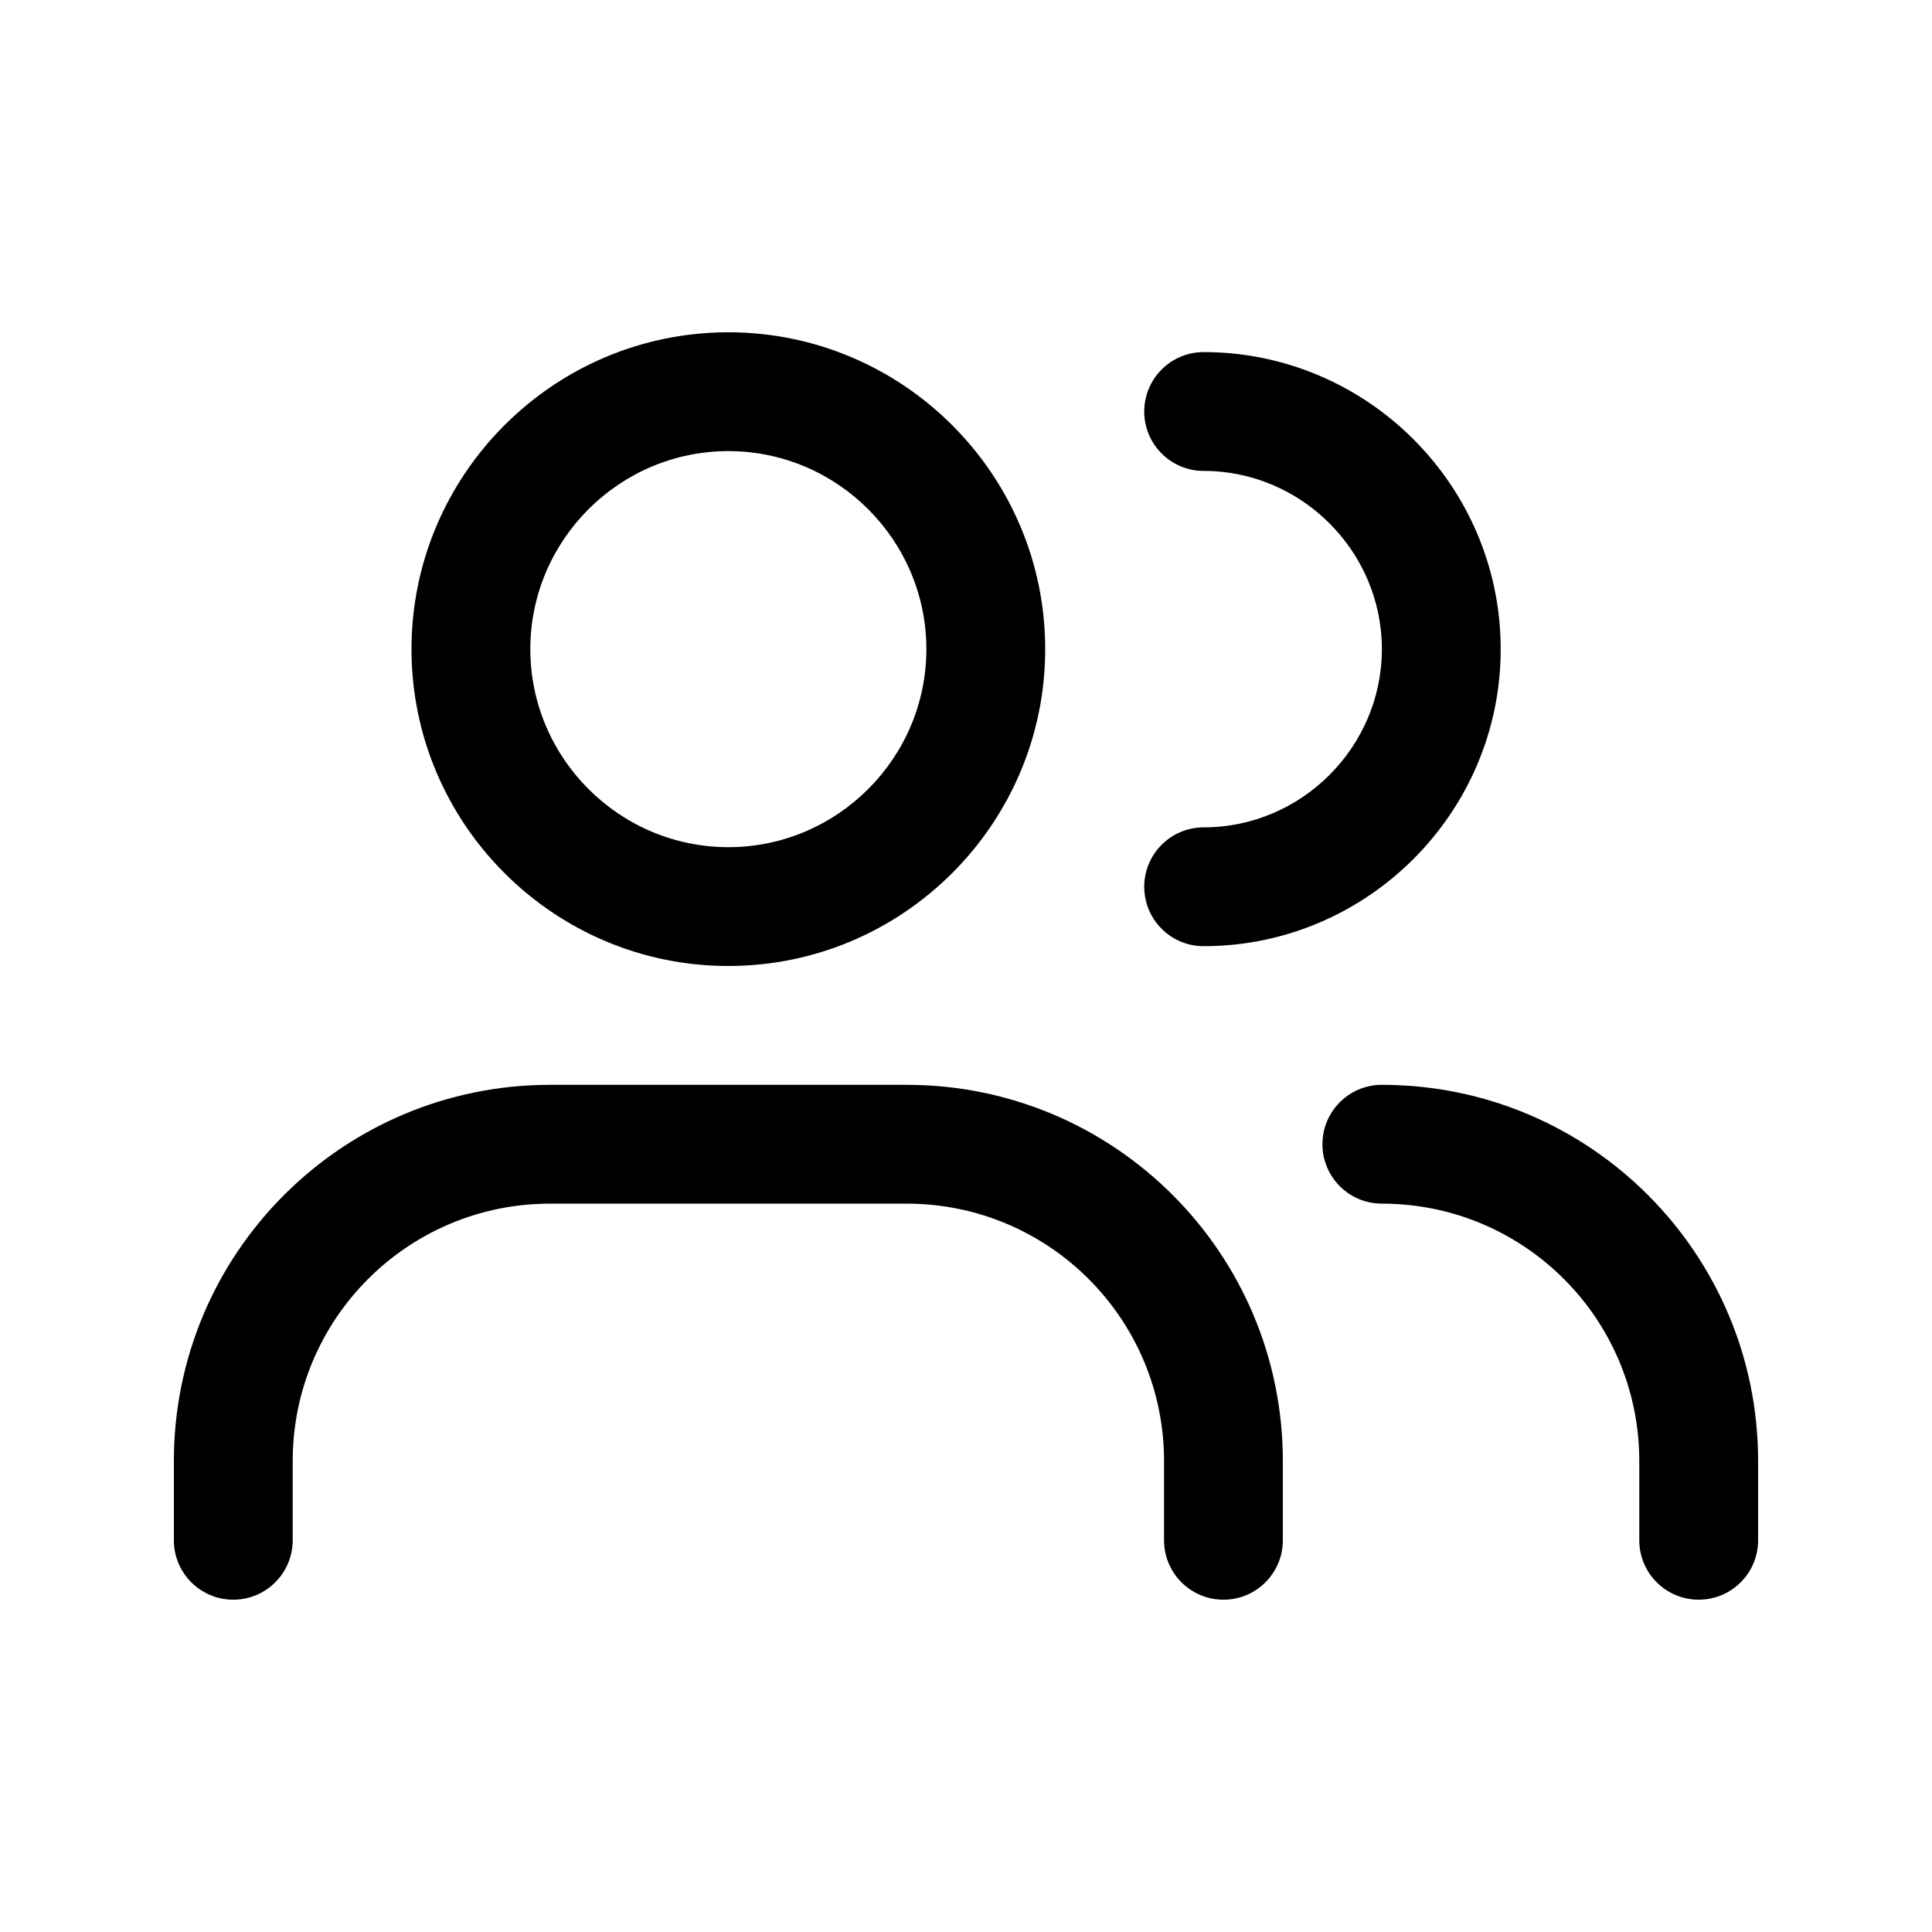
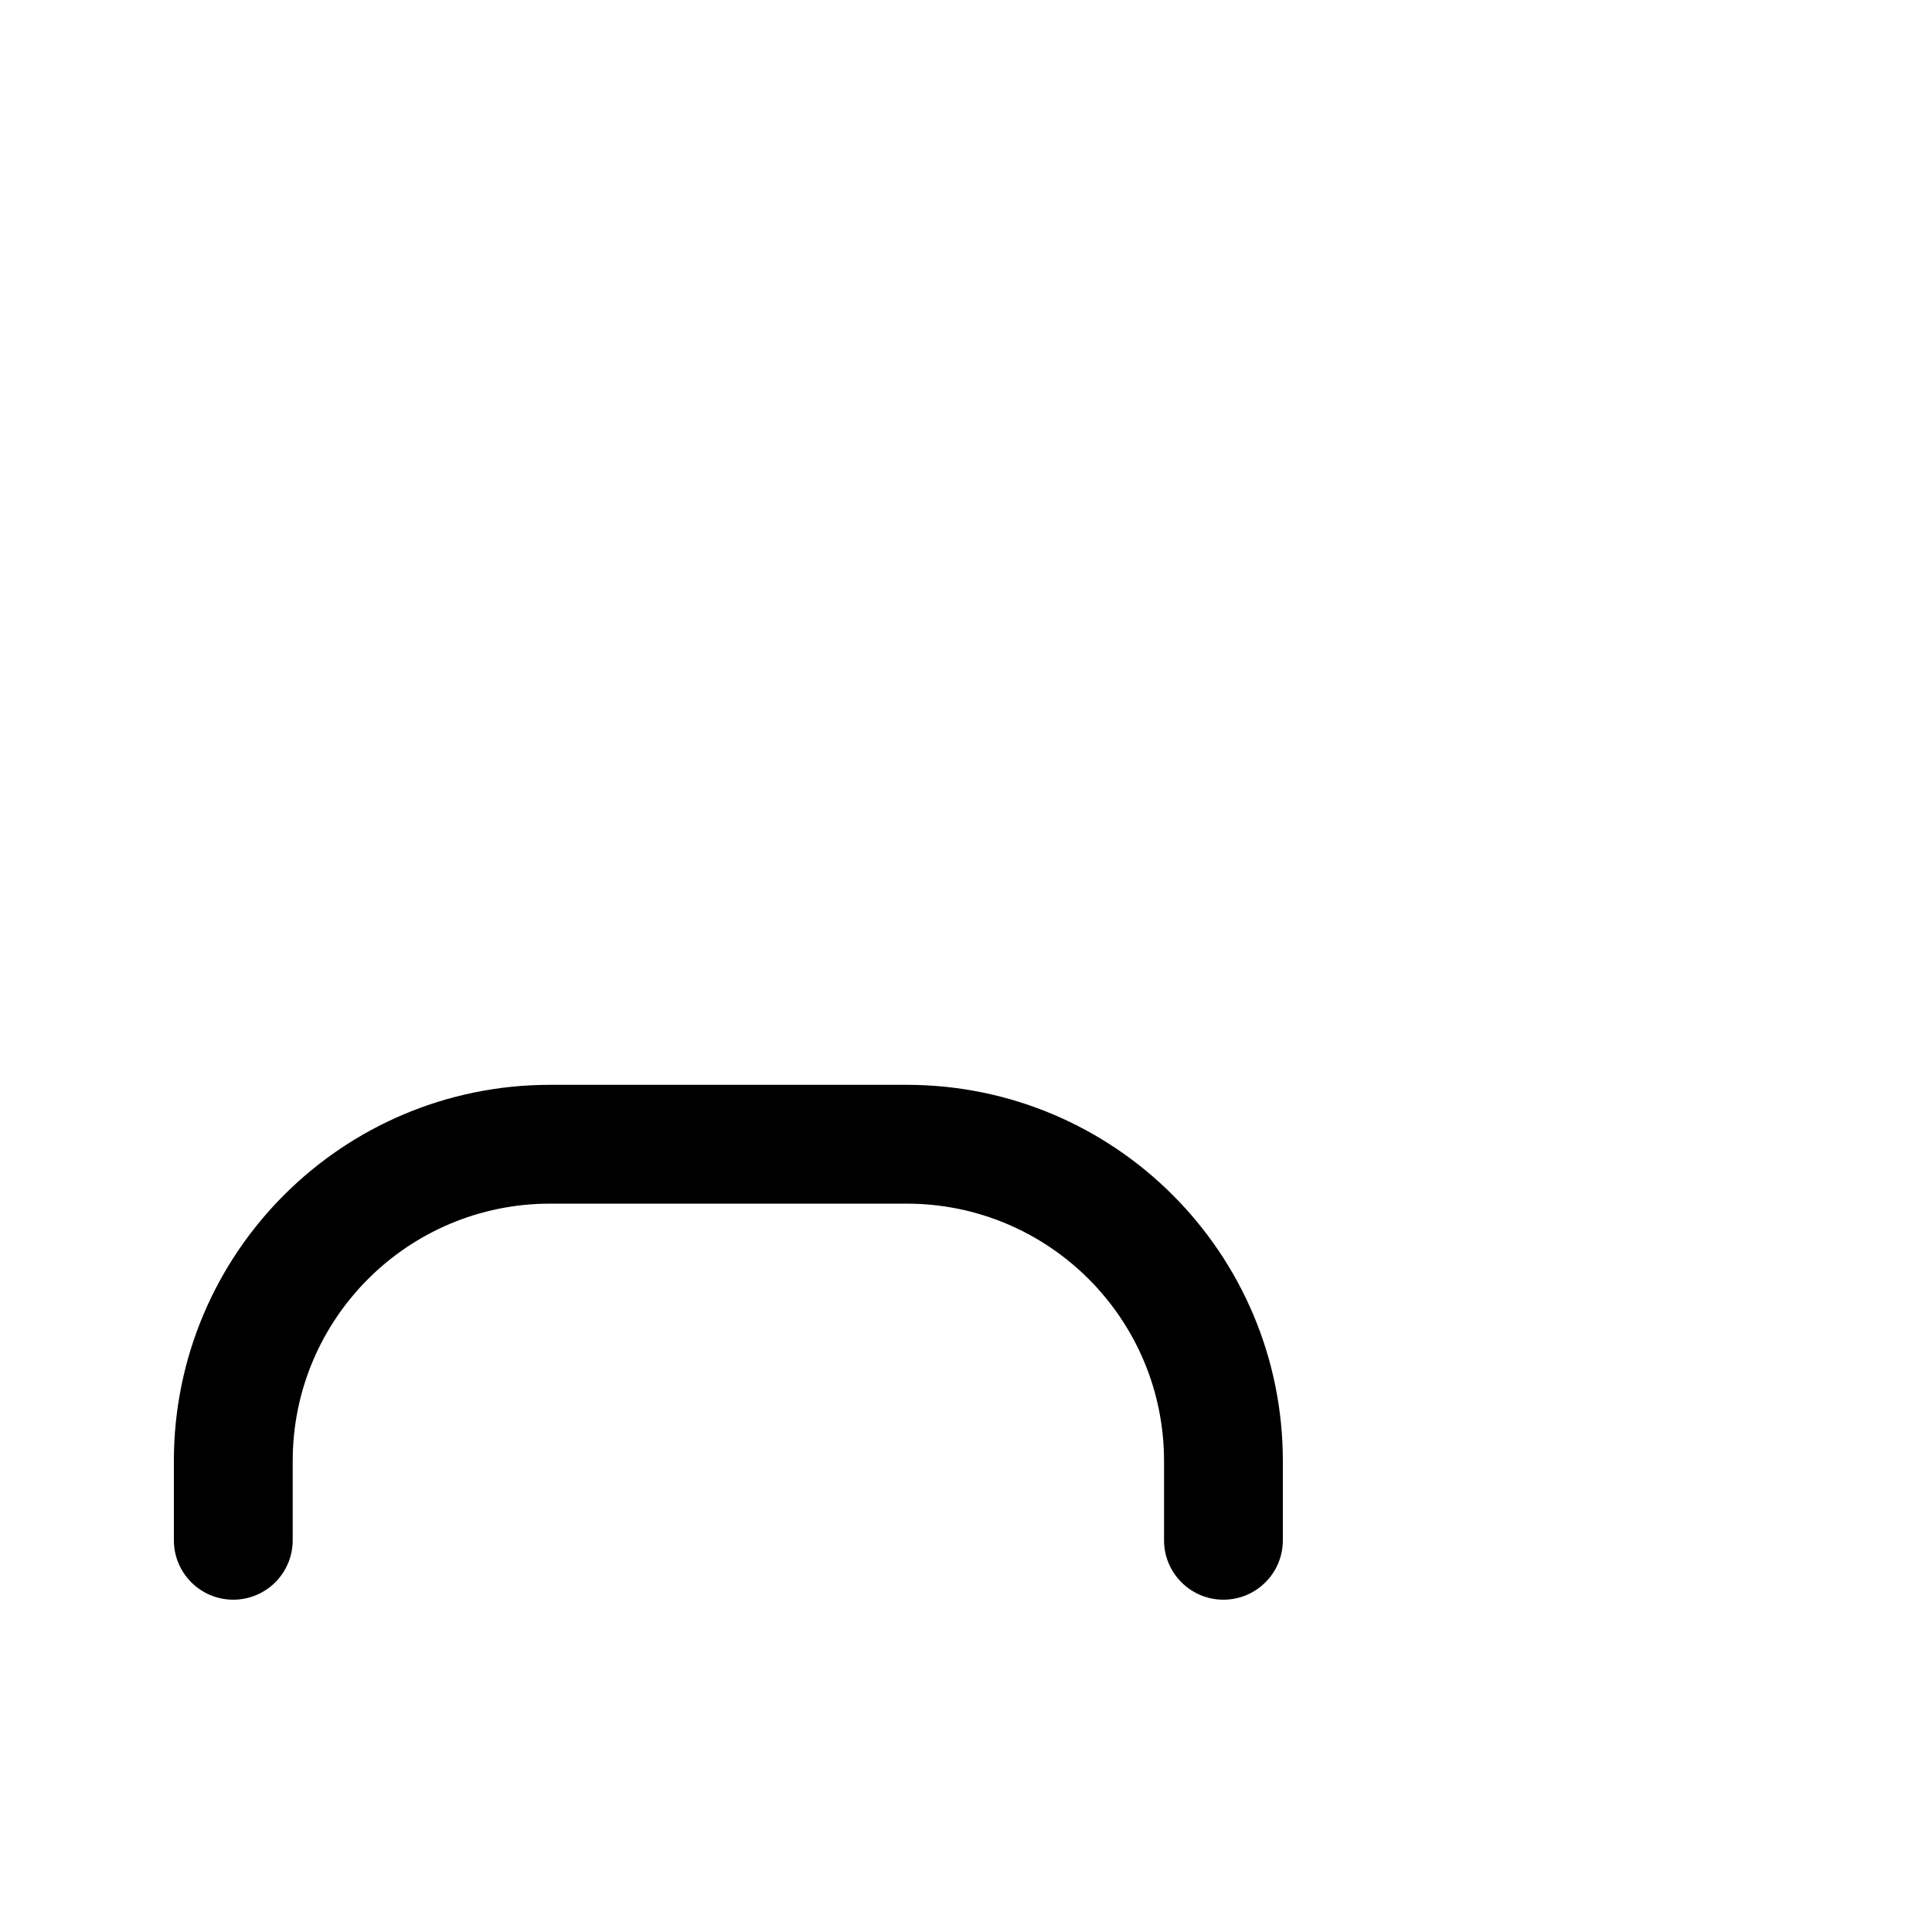
<svg xmlns="http://www.w3.org/2000/svg" fill="#000000" width="800px" height="800px" version="1.1" viewBox="144 144 512 512">
  <g>
-     <path d="m337.02 232.06c-46.273 0-83.969 37.695-83.969 83.969 0 46.27 37.695 83.969 83.969 83.969 46.27 0 83.969-37.699 83.969-83.969 0-46.273-37.699-83.969-83.969-83.969zm-52.48 83.969c0-28.883 23.598-52.48 52.48-52.48 28.879 0 52.48 23.598 52.48 52.48 0 28.879-23.602 52.48-52.48 52.48-28.883 0-52.48-23.602-52.48-52.48z" fill-rule="evenodd" />
    <path d="m289.79 431.49c-55.086 0-99.711 44.625-99.711 99.711v20.992c0 8.695 7.047 15.742 15.742 15.742 8.695 0 15.746-7.047 15.746-15.742v-20.992c0-37.699 30.527-68.223 68.223-68.223h94.465c37.699 0 68.227 30.523 68.227 68.223v20.992c0 8.695 7.047 15.742 15.742 15.742 8.695 0 15.742-7.047 15.742-15.742v-20.992c0-55.086-44.621-99.711-99.711-99.711z" />
-     <path d="m494.46 447.23c0-8.695 7.051-15.742 15.746-15.742 55.086 0 99.711 44.625 99.711 99.711v20.992c0 8.695-7.047 15.742-15.742 15.742-8.695 0-15.746-7.047-15.746-15.742v-20.992c0-37.699-30.523-68.223-68.223-68.223-8.695 0-15.746-7.051-15.746-15.746z" />
-     <path d="m462.98 237.31c-8.695 0-15.746 7.051-15.746 15.746 0 8.695 7.051 15.742 15.746 15.742 25.941 0 47.23 21.293 47.23 47.234s-21.289 47.23-47.23 47.23c-8.695 0-15.746 7.051-15.746 15.746 0 8.695 7.051 15.742 15.746 15.742 43.328 0 78.719-35.387 78.719-78.719s-35.391-78.723-78.719-78.723z" />
  </g>
</svg>